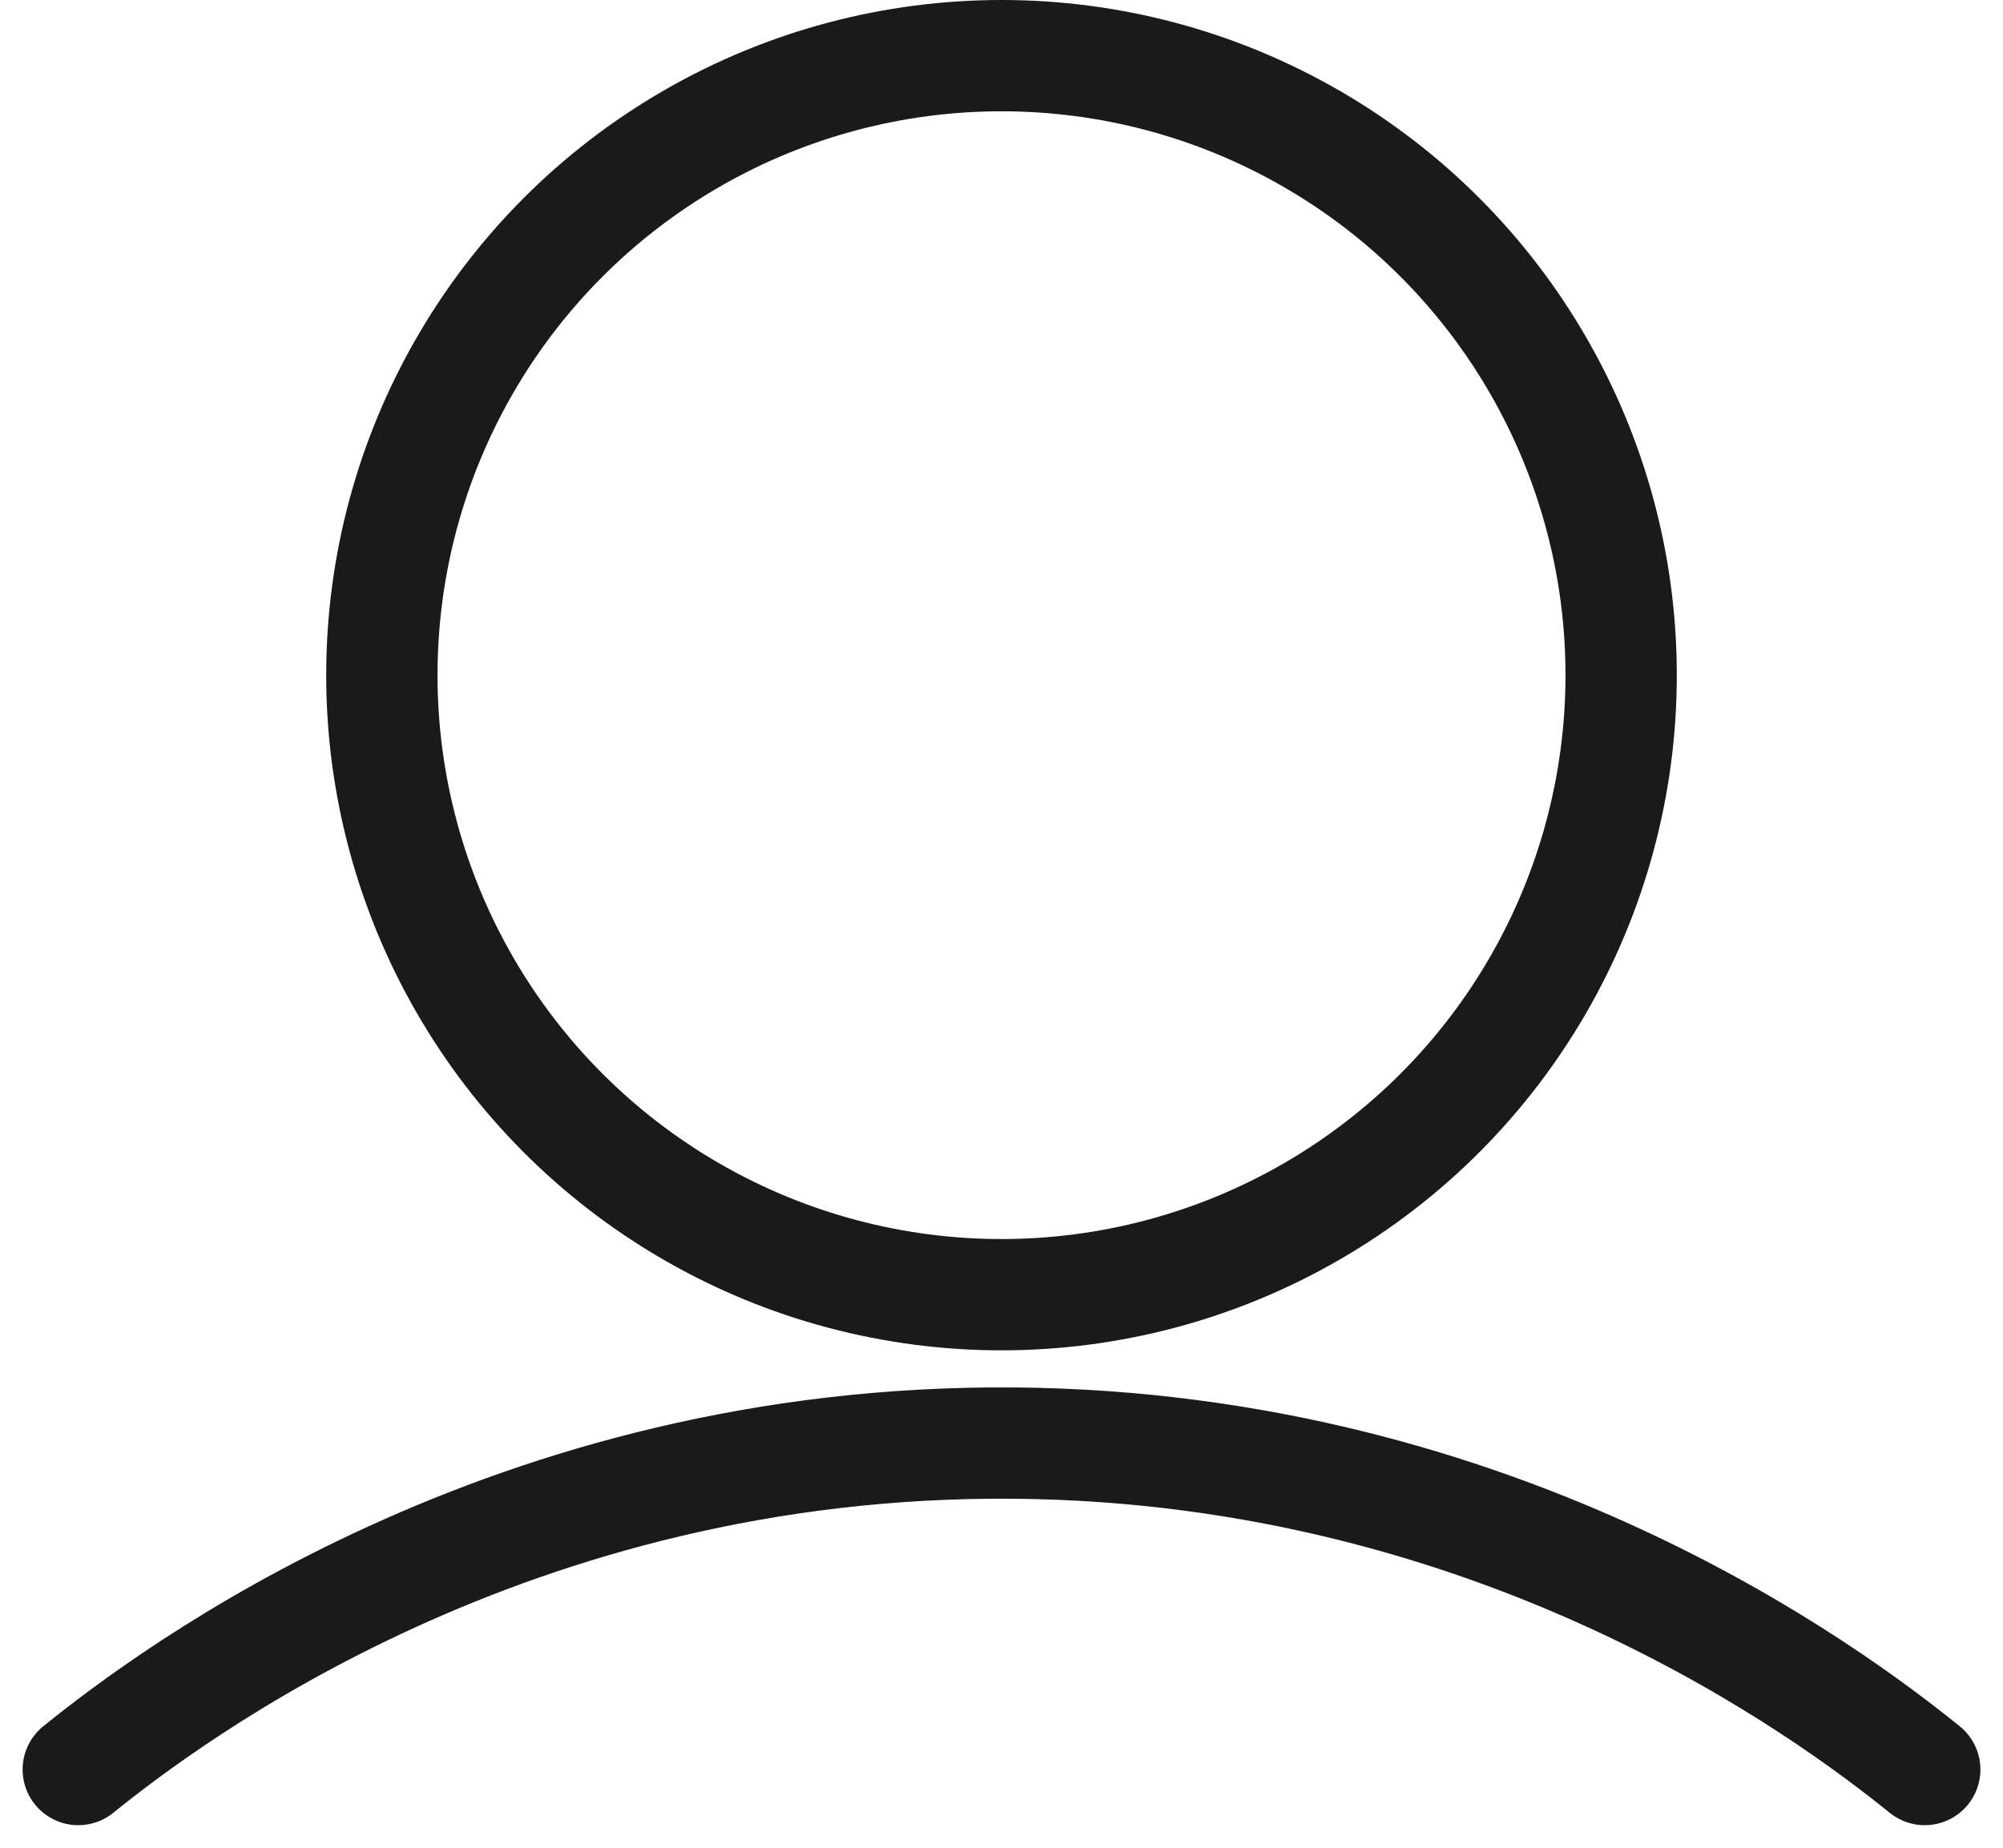
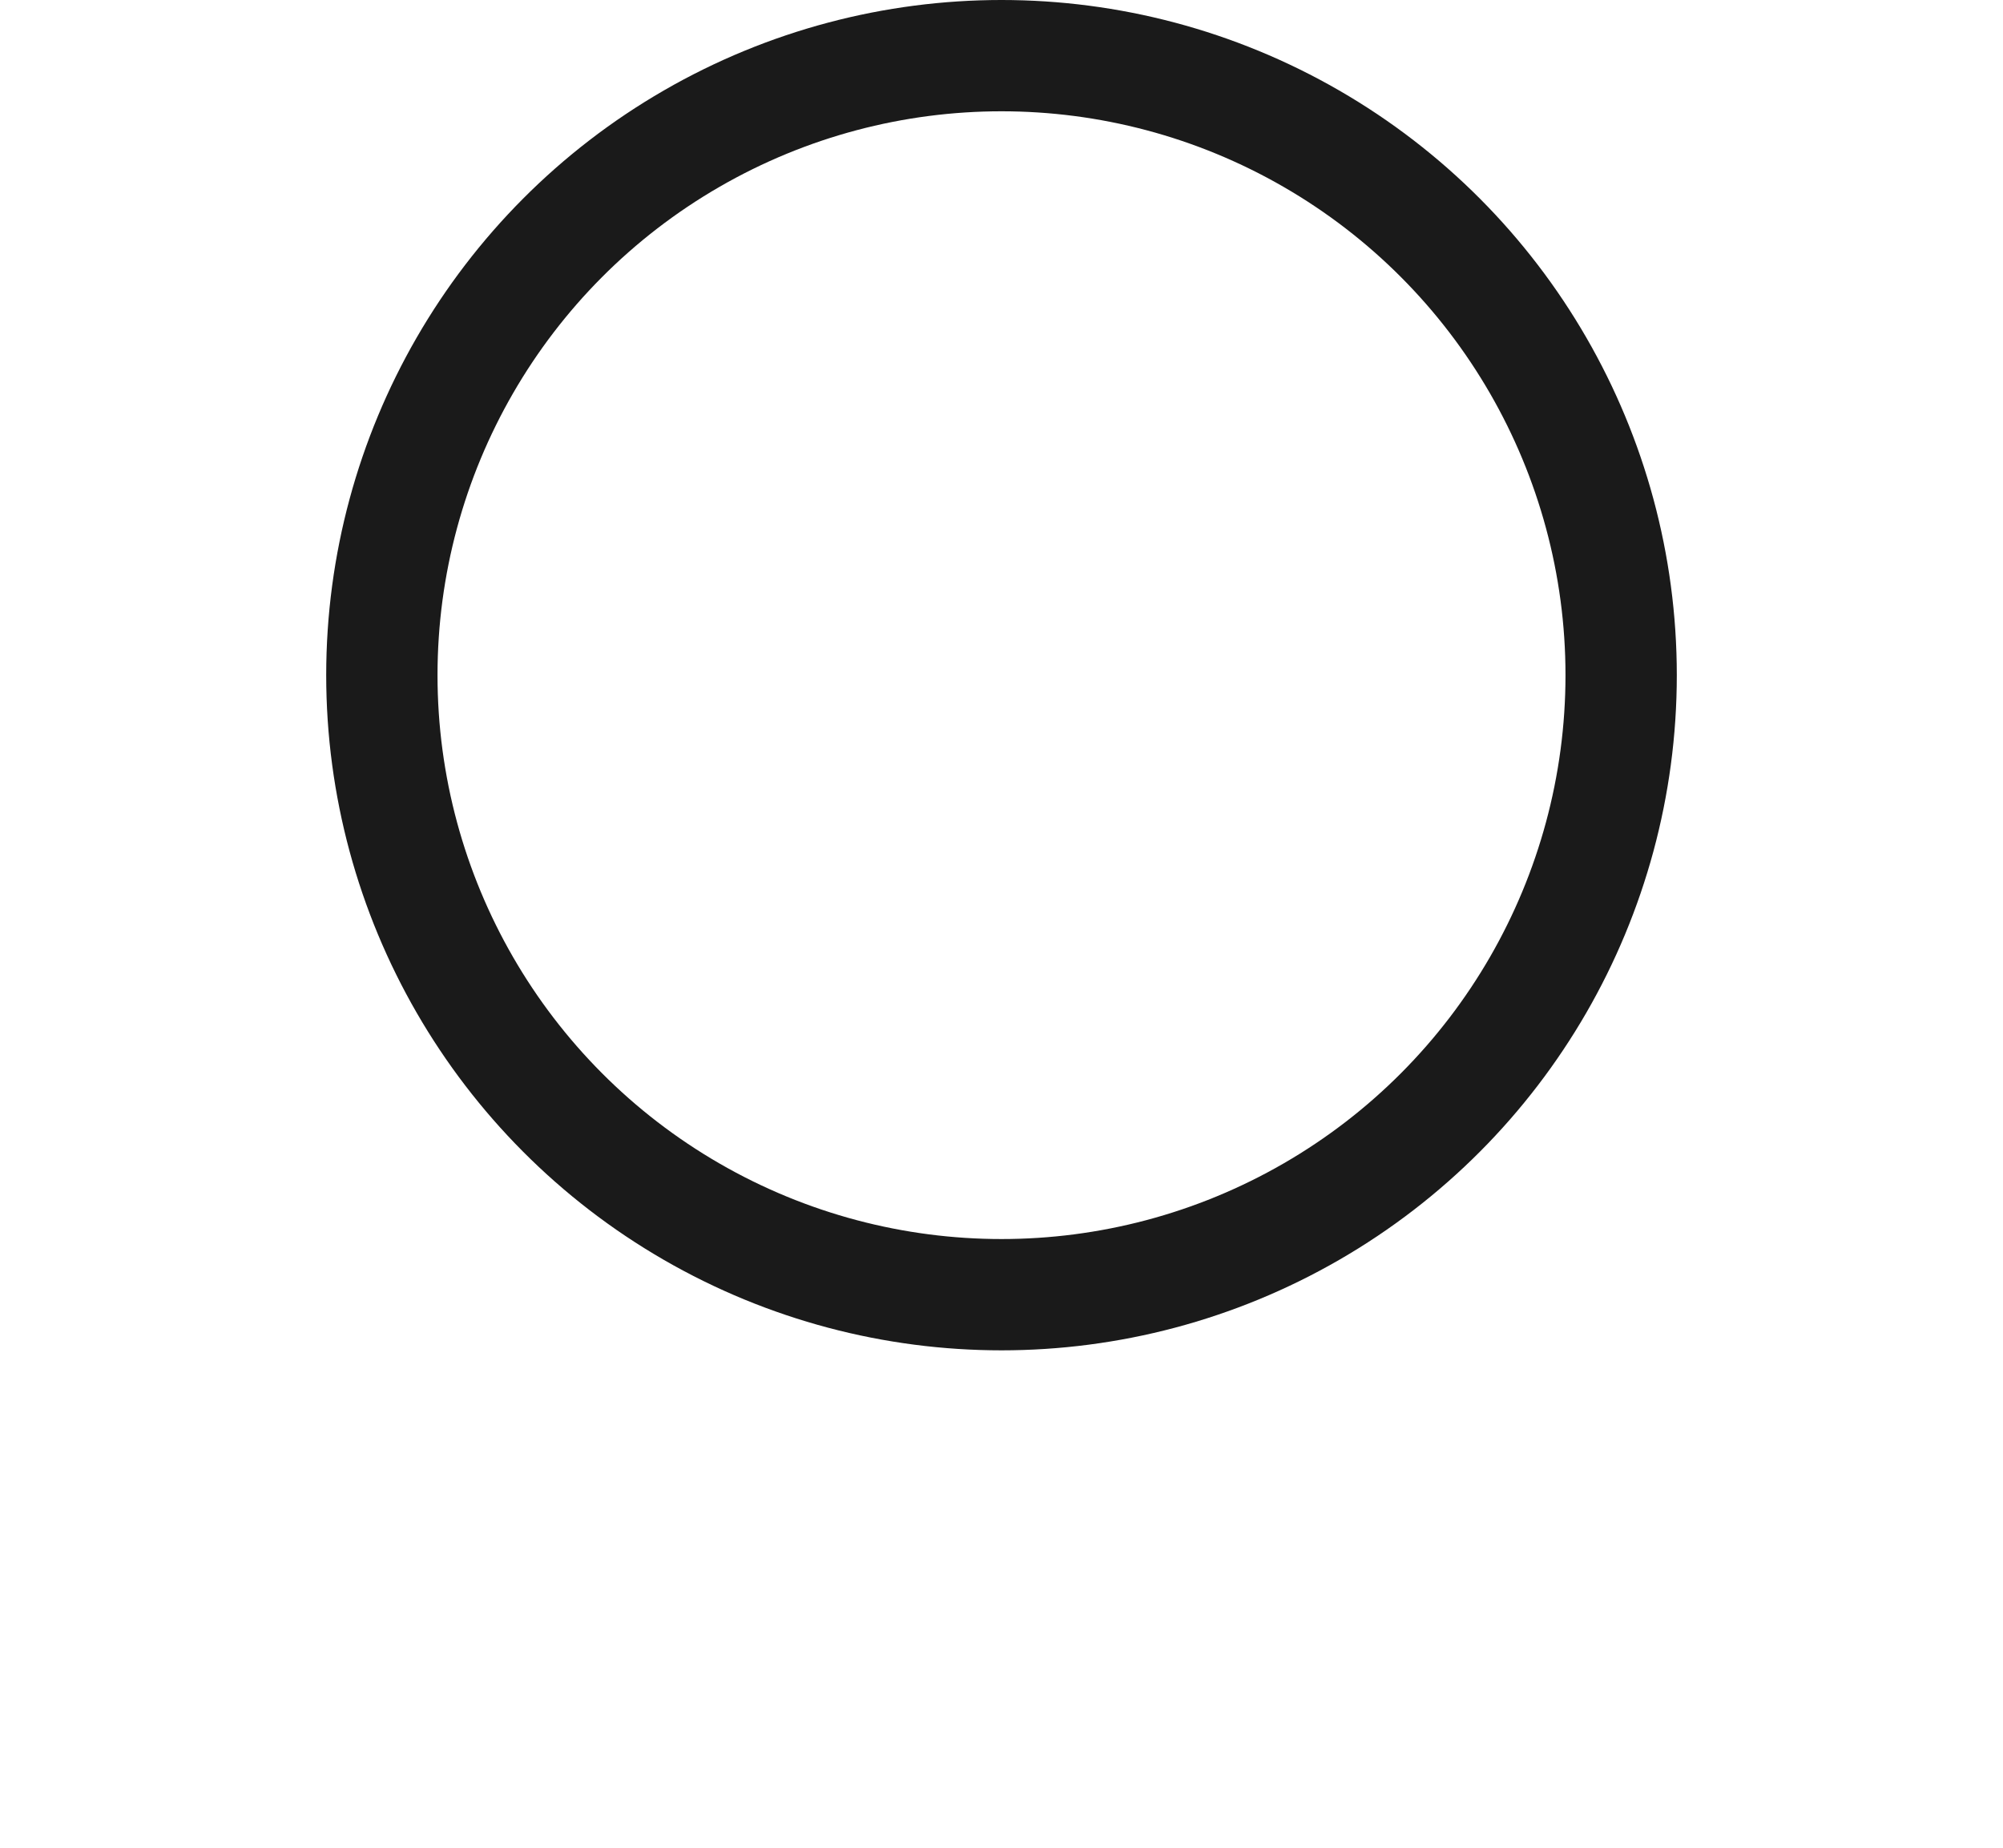
<svg xmlns="http://www.w3.org/2000/svg" width="269.913" height="249.047" viewBox="0 0 269.913 249.047">
  <g id="keyyo_user" transform="translate(-405.043 -417)">
    <circle id="Ellipse_2" data-name="Ellipse 2" cx="83.5" cy="83.5" r="83.5" transform="translate(456.5 424.5)" fill="none" stroke="#1a1a1a" stroke-miterlimit="10" stroke-width="15" />
-     <path id="Path_5" data-name="Path 5" d="M415.59,655.5c12.49-10.08,58.28-44.54,126-44,65.75.53,110.07,33.71,122.82,44" fill="none" stroke="#1a1a1a" stroke-linecap="round" stroke-linejoin="round" stroke-width="15" />
  </g>
</svg>